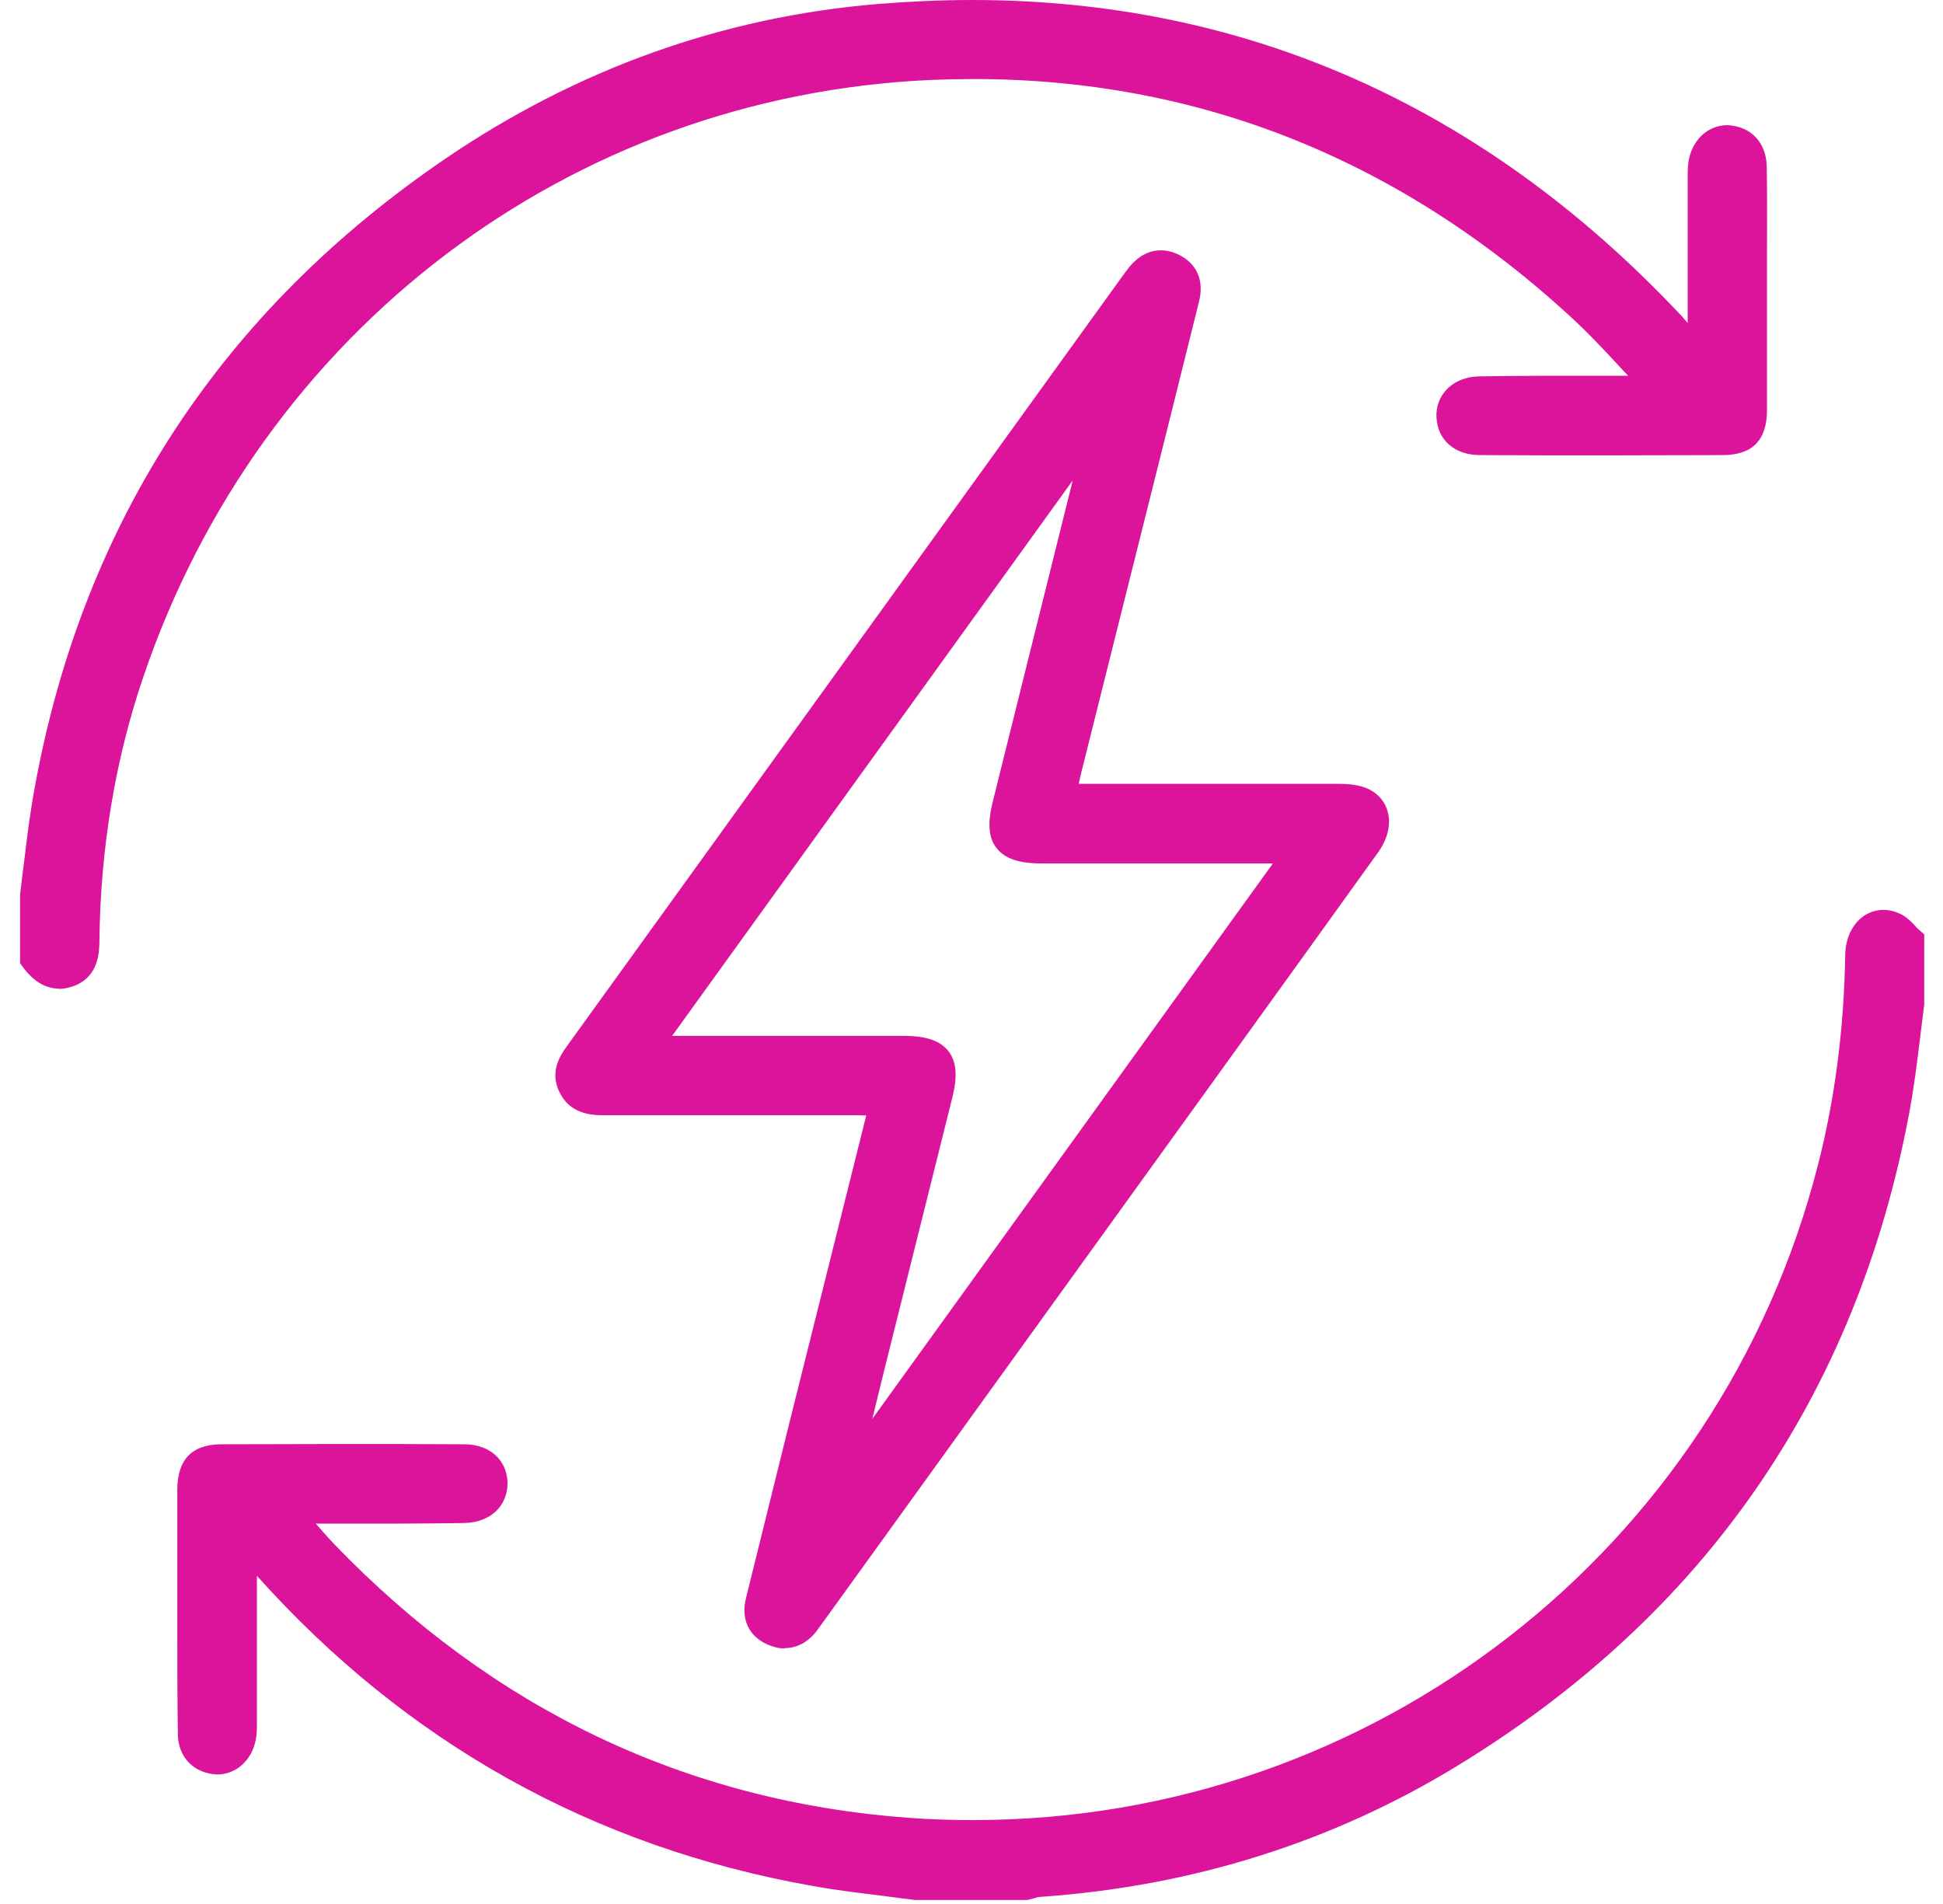
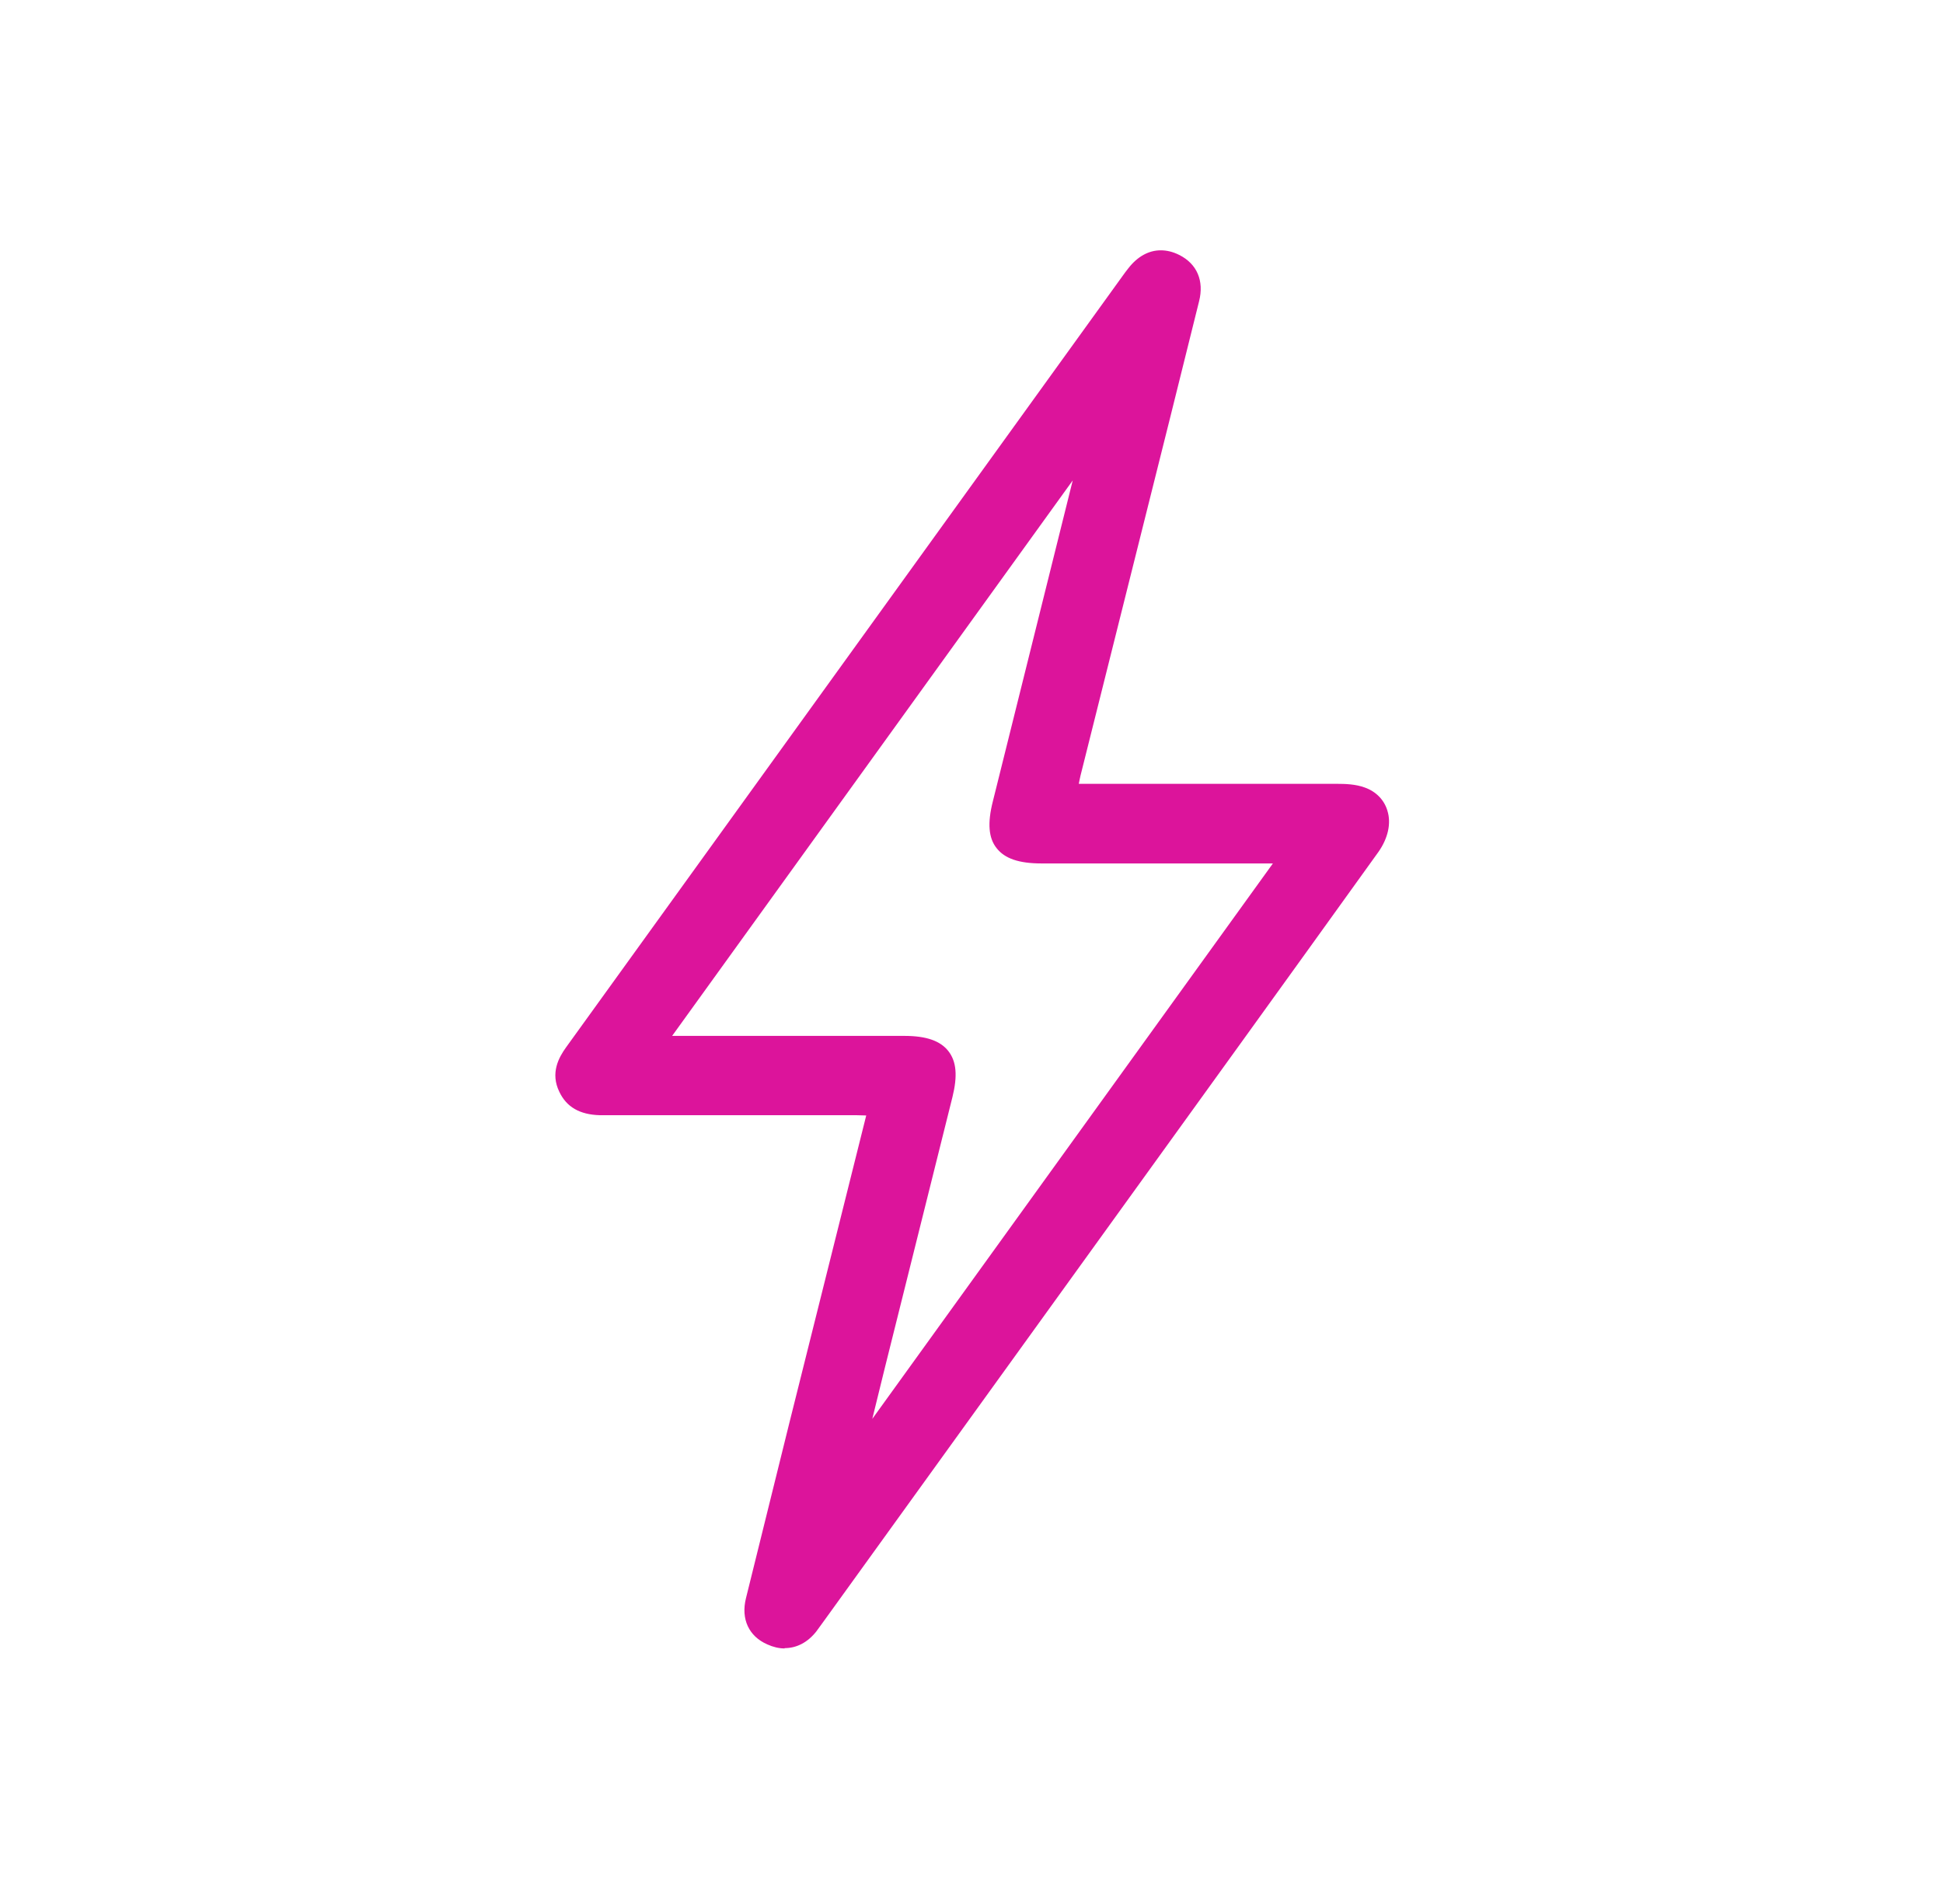
<svg xmlns="http://www.w3.org/2000/svg" width="50" height="49" viewBox="0 0 50 49" fill="none">
-   <path d="M1.519 25.442C1.162 25.442 0.843 25.249 0.554 24.841L0.517 24.789V23.015C0.554 22.696 0.591 22.407 0.628 22.117C0.702 21.494 0.784 20.848 0.903 20.217C2.149 13.426 5.712 7.993 11.486 4.067C14.863 1.774 18.589 0.438 22.574 0.104C23.398 0.037 24.222 0 25.016 0C32.023 0 38.131 2.702 43.17 8.023C43.259 8.112 43.341 8.209 43.43 8.313V4.564C43.43 4.446 43.43 4.32 43.445 4.201C43.519 3.622 43.935 3.221 44.454 3.221C45.07 3.251 45.456 3.681 45.464 4.29C45.478 4.98 45.471 5.67 45.471 6.361V7.949C45.471 8.817 45.471 9.678 45.471 10.546C45.471 11.326 45.1 11.704 44.35 11.712C43.326 11.712 42.309 11.719 41.285 11.719C40.261 11.719 39.148 11.719 38.086 11.712C37.433 11.712 36.995 11.326 36.965 10.739C36.951 10.465 37.047 10.213 37.225 10.027C37.426 9.812 37.722 9.693 38.064 9.686C38.613 9.678 39.162 9.671 39.704 9.671H41.901C41.812 9.582 41.723 9.485 41.641 9.396C41.263 8.988 40.907 8.609 40.535 8.261C36.09 4.127 30.88 2.034 25.061 2.034C24.704 2.034 24.348 2.041 23.985 2.056C14.685 2.457 6.714 8.491 3.686 17.427C2.966 19.542 2.587 21.82 2.558 24.195C2.558 24.5 2.543 25.123 1.919 25.368C1.778 25.42 1.645 25.45 1.511 25.45L1.519 25.442Z" fill="#DC149B" />
-   <path d="M23.599 48.903C23.288 48.866 23.013 48.829 22.731 48.792C22.13 48.718 21.506 48.644 20.89 48.532C15.25 47.53 10.448 44.843 6.611 40.554V44.279C6.611 44.465 6.611 44.599 6.588 44.74C6.499 45.281 6.091 45.667 5.586 45.667C4.978 45.638 4.585 45.215 4.577 44.636C4.562 43.656 4.562 42.676 4.562 41.697V40.004C4.562 39.448 4.562 38.891 4.562 38.327C4.57 37.555 4.941 37.177 5.683 37.169C6.7 37.169 7.709 37.162 8.726 37.162C9.802 37.162 10.871 37.162 11.947 37.169C12.593 37.169 13.038 37.563 13.06 38.142C13.068 38.409 12.979 38.661 12.8 38.854C12.6 39.069 12.296 39.188 11.954 39.195C11.398 39.203 10.834 39.21 10.277 39.21H8.125C8.288 39.396 8.436 39.566 8.592 39.73C12.682 43.983 17.654 46.358 23.369 46.781C23.926 46.825 24.497 46.84 25.054 46.84C35.319 46.84 44.254 39.901 46.785 29.97C47.223 28.263 47.453 26.452 47.483 24.589C47.49 23.914 47.906 23.416 48.47 23.416C48.604 23.416 48.737 23.446 48.871 23.506C49.049 23.58 49.183 23.721 49.301 23.847C49.346 23.899 49.398 23.944 49.45 23.988L49.517 24.047V25.851C49.479 26.17 49.442 26.459 49.405 26.749C49.331 27.372 49.249 28.011 49.131 28.642C47.772 35.907 43.861 41.563 37.501 45.445C34.294 47.404 30.695 48.54 26.806 48.814C26.731 48.814 26.665 48.836 26.59 48.859L26.442 48.896H23.57L23.599 48.903Z" fill="#DC149B" />
  <path d="M20.191 42.423C20.042 42.423 19.894 42.386 19.745 42.319C19.27 42.111 19.063 41.666 19.196 41.131C19.567 39.632 19.938 38.133 20.309 36.634L22.291 28.707C22.202 28.707 22.12 28.7 22.031 28.7H15.433C14.921 28.685 14.58 28.492 14.394 28.099C14.157 27.616 14.379 27.215 14.565 26.956L28.882 7.11C28.934 7.035 28.986 6.969 29.038 6.902C29.275 6.597 29.565 6.442 29.869 6.442C30.025 6.442 30.181 6.479 30.344 6.56C30.804 6.79 30.99 7.228 30.856 7.755L30.114 10.739L27.806 19.957C27.791 20.024 27.776 20.09 27.761 20.172C27.761 20.172 33.268 20.172 34.396 20.172C34.619 20.172 34.886 20.18 35.123 20.268C35.413 20.372 35.621 20.588 35.702 20.862C35.806 21.189 35.717 21.575 35.472 21.924C34.292 23.571 33.105 25.212 31.925 26.852L21.207 41.71C21.126 41.822 21.067 41.903 21.007 41.985C20.785 42.267 20.502 42.415 20.191 42.415V42.423ZM23.271 26.659C23.835 26.659 24.198 26.785 24.406 27.052C24.614 27.319 24.644 27.69 24.51 28.232L22.781 35.157C22.67 35.61 22.558 36.062 22.447 36.515L32.756 22.221H26.804C26.217 22.221 25.854 22.094 25.646 21.827C25.438 21.567 25.408 21.181 25.549 20.625L27.605 12.364L17.296 26.659H23.278H23.271Z" fill="#DC149B" />
</svg>